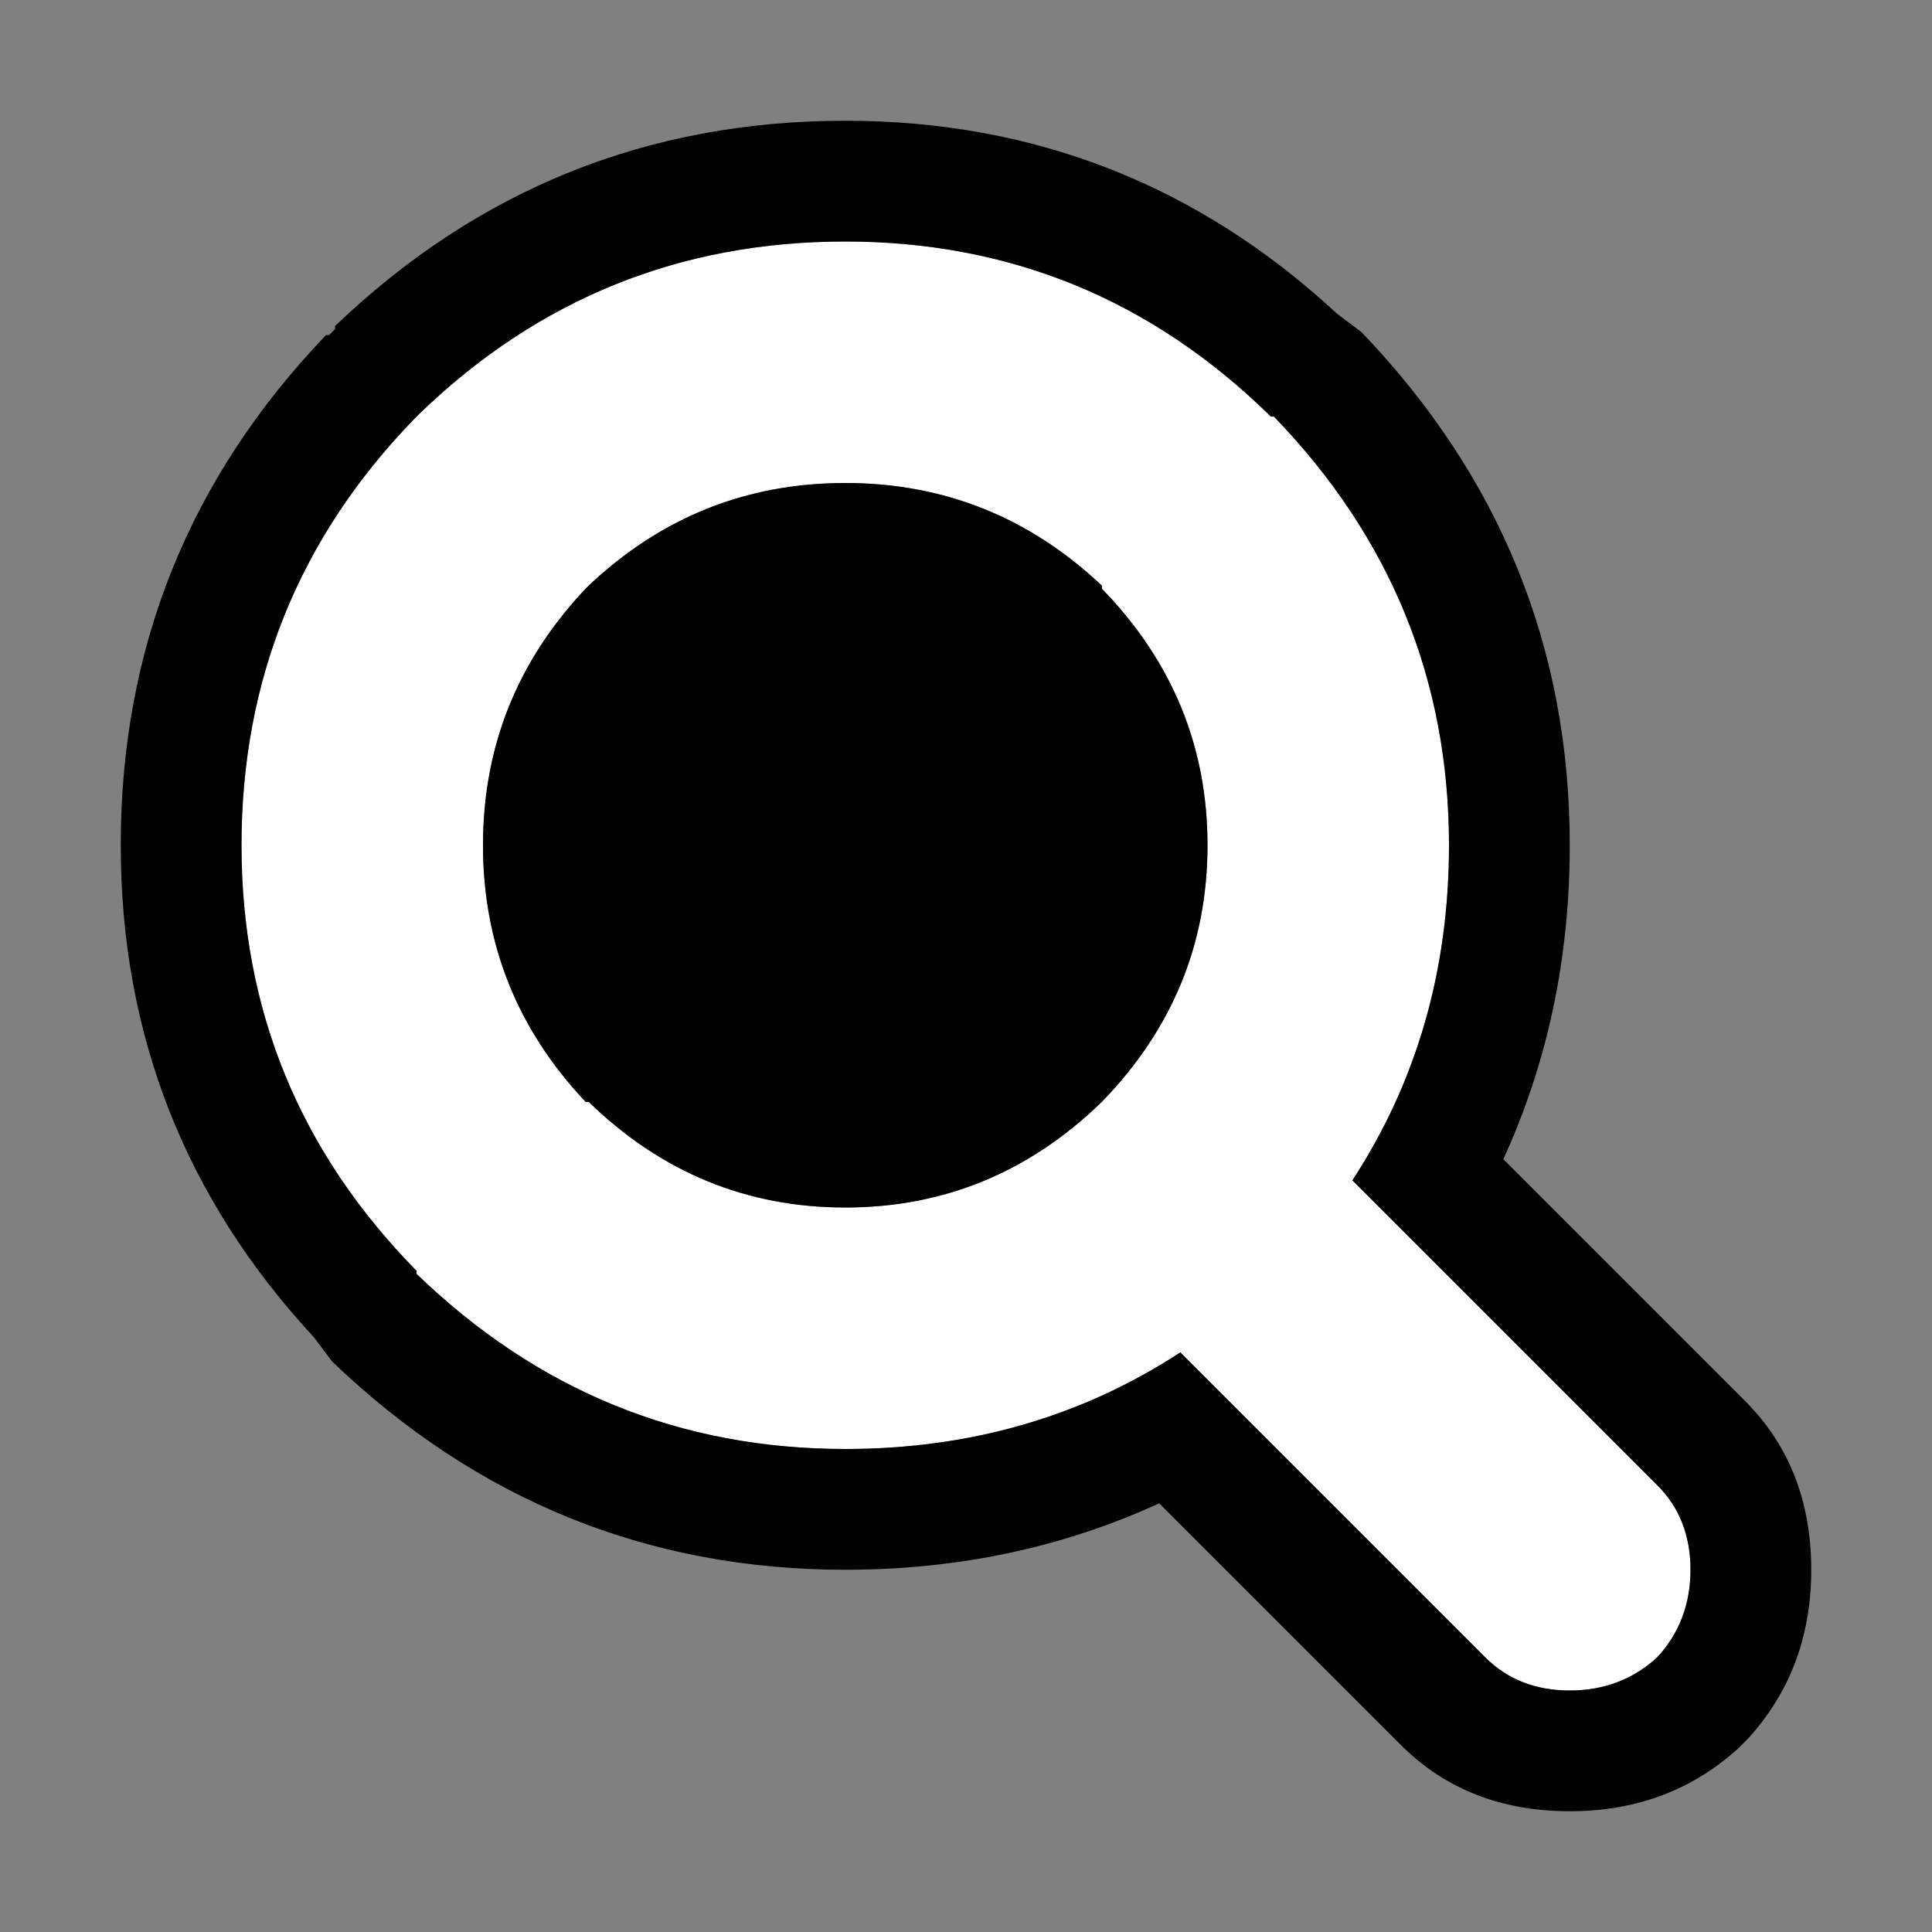
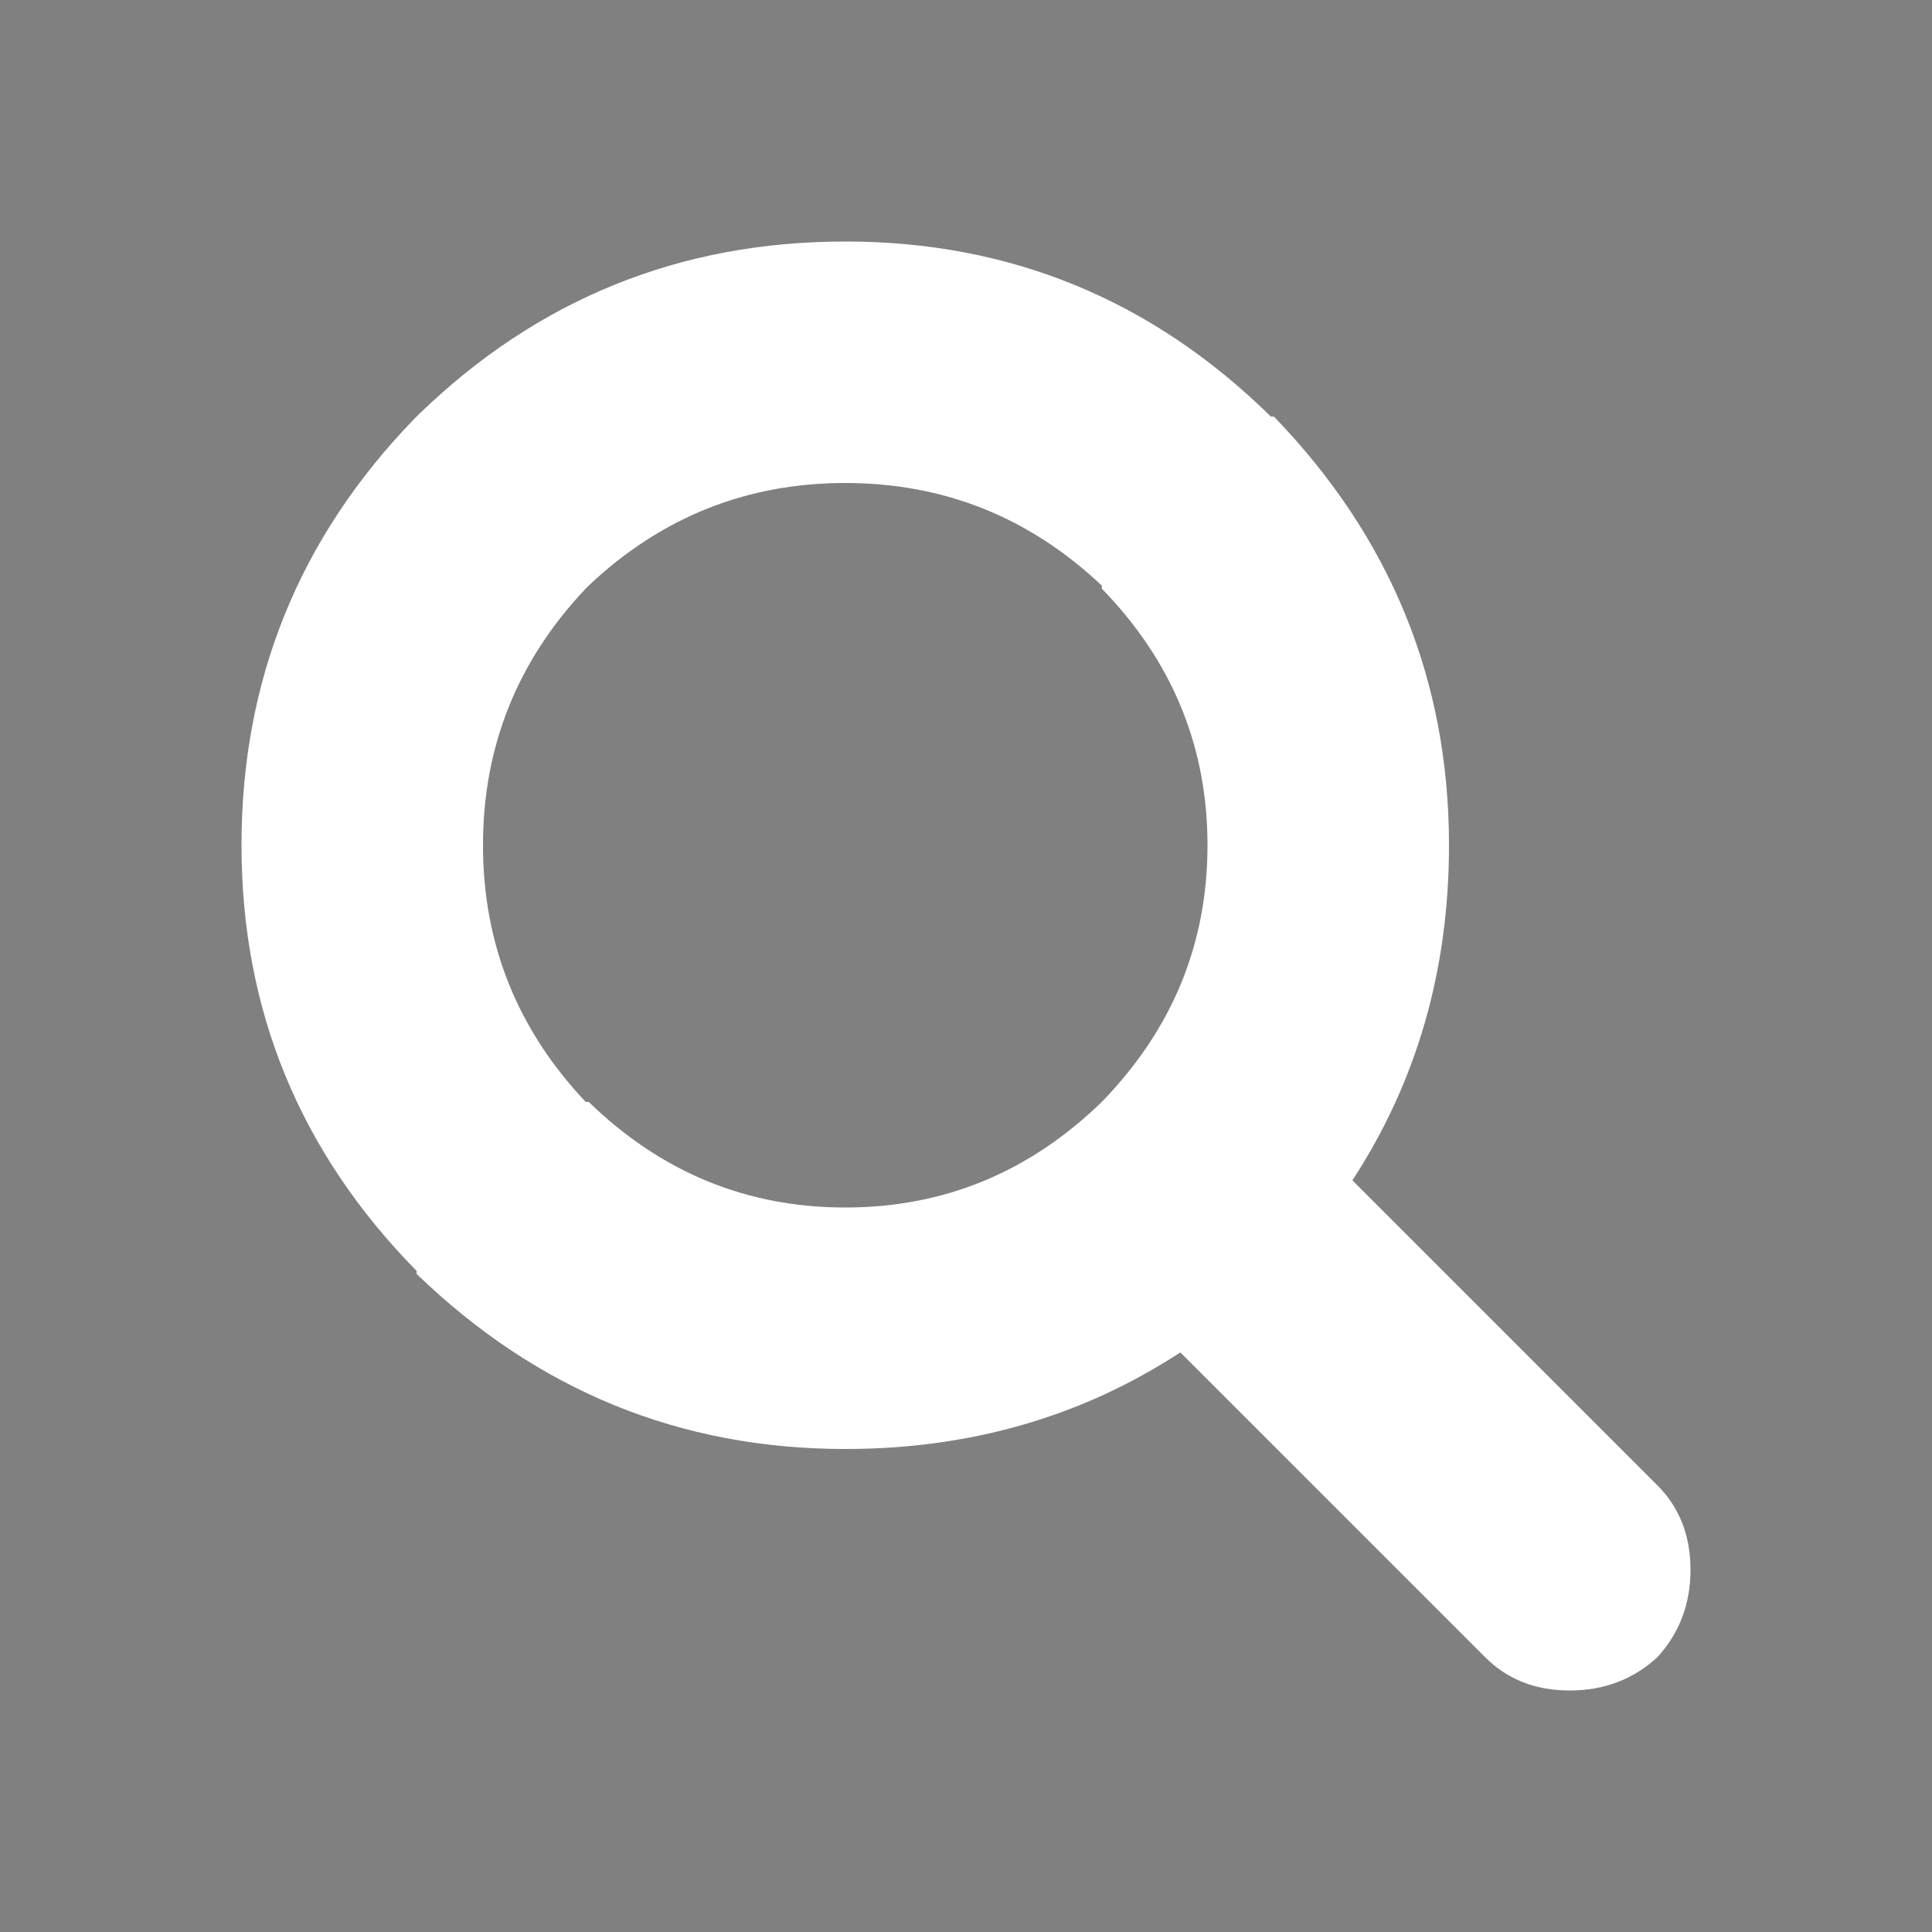
<svg xmlns="http://www.w3.org/2000/svg" width="32" height="32">
  <rect width="100%" height="100%" fill="#808080" stroke="none" />
  <defs />
  <g>
    <path stroke="none" fill="#FFFFFF" d="M27.45 24.6 Q28 25.15 28 26 28 26.85 27.45 27.45 26.85 28 26 28 25.15 28 24.6 27.45 L19.55 22.4 Q17.1 24 14 24 9.9 24 6.9 21.1 L6.9 21.05 Q4 18.1 4 14 4 9.9 6.85 6.95 L6.95 6.85 Q9.9 4 14 4 18.1 4 21.05 6.9 L21.1 6.9 Q24 9.9 24 14 24 17.1 22.4 19.55 L27.45 24.6 M20 14 Q20 11.55 18.25 9.75 L18.25 9.7 Q16.45 8 14 8 11.55 8 9.75 9.7 L9.7 9.75 Q8 11.55 8 14 8 16.45 9.7 18.25 L9.75 18.25 Q11.55 20 14 20 16.45 20 18.25 18.25 20 16.45 20 14" />
-     <path stroke="none" fill="#000000" d="M20 14 Q20 16.45 18.25 18.25 16.45 20 14 20 11.55 20 9.75 18.25 L9.7 18.25 Q8 16.45 8 14 8 11.55 9.7 9.75 L9.75 9.7 Q11.55 8 14 8 16.45 8 18.25 9.7 L18.25 9.75 Q20 11.55 20 14 M27.45 24.6 L22.4 19.55 Q24 17.1 24 14 24 9.9 21.1 6.9 L21.05 6.9 Q18.1 4 14 4 9.9 4 6.95 6.85 L6.85 6.95 Q4 9.9 4 14 4 18.1 6.9 21.05 L6.9 21.1 Q9.9 24 14 24 17.1 24 19.55 22.4 L24.6 27.45 Q25.15 28 26 28 26.85 28 27.45 27.45 28 26.85 28 26 28 25.15 27.45 24.6 M22.55 5.5 Q26 9.1 26 14 26 16.8 24.9 19.2 L28.9 23.2 Q30 24.3 30 26 30 27.65 28.95 28.8 L28.8 28.95 Q27.65 30 26 30 24.3 30 23.2 28.9 L19.2 24.9 Q16.8 26 14 26 9.1 26 5.5 22.55 L5.2 22.15 Q2 18.7 2 14 2 9.1 5.4 5.55 L5.45 5.55 5.55 5.45 5.55 5.4 Q9.1 2 14 2 18.7 2 22.15 5.2 L22.55 5.5" />
  </g>
</svg>